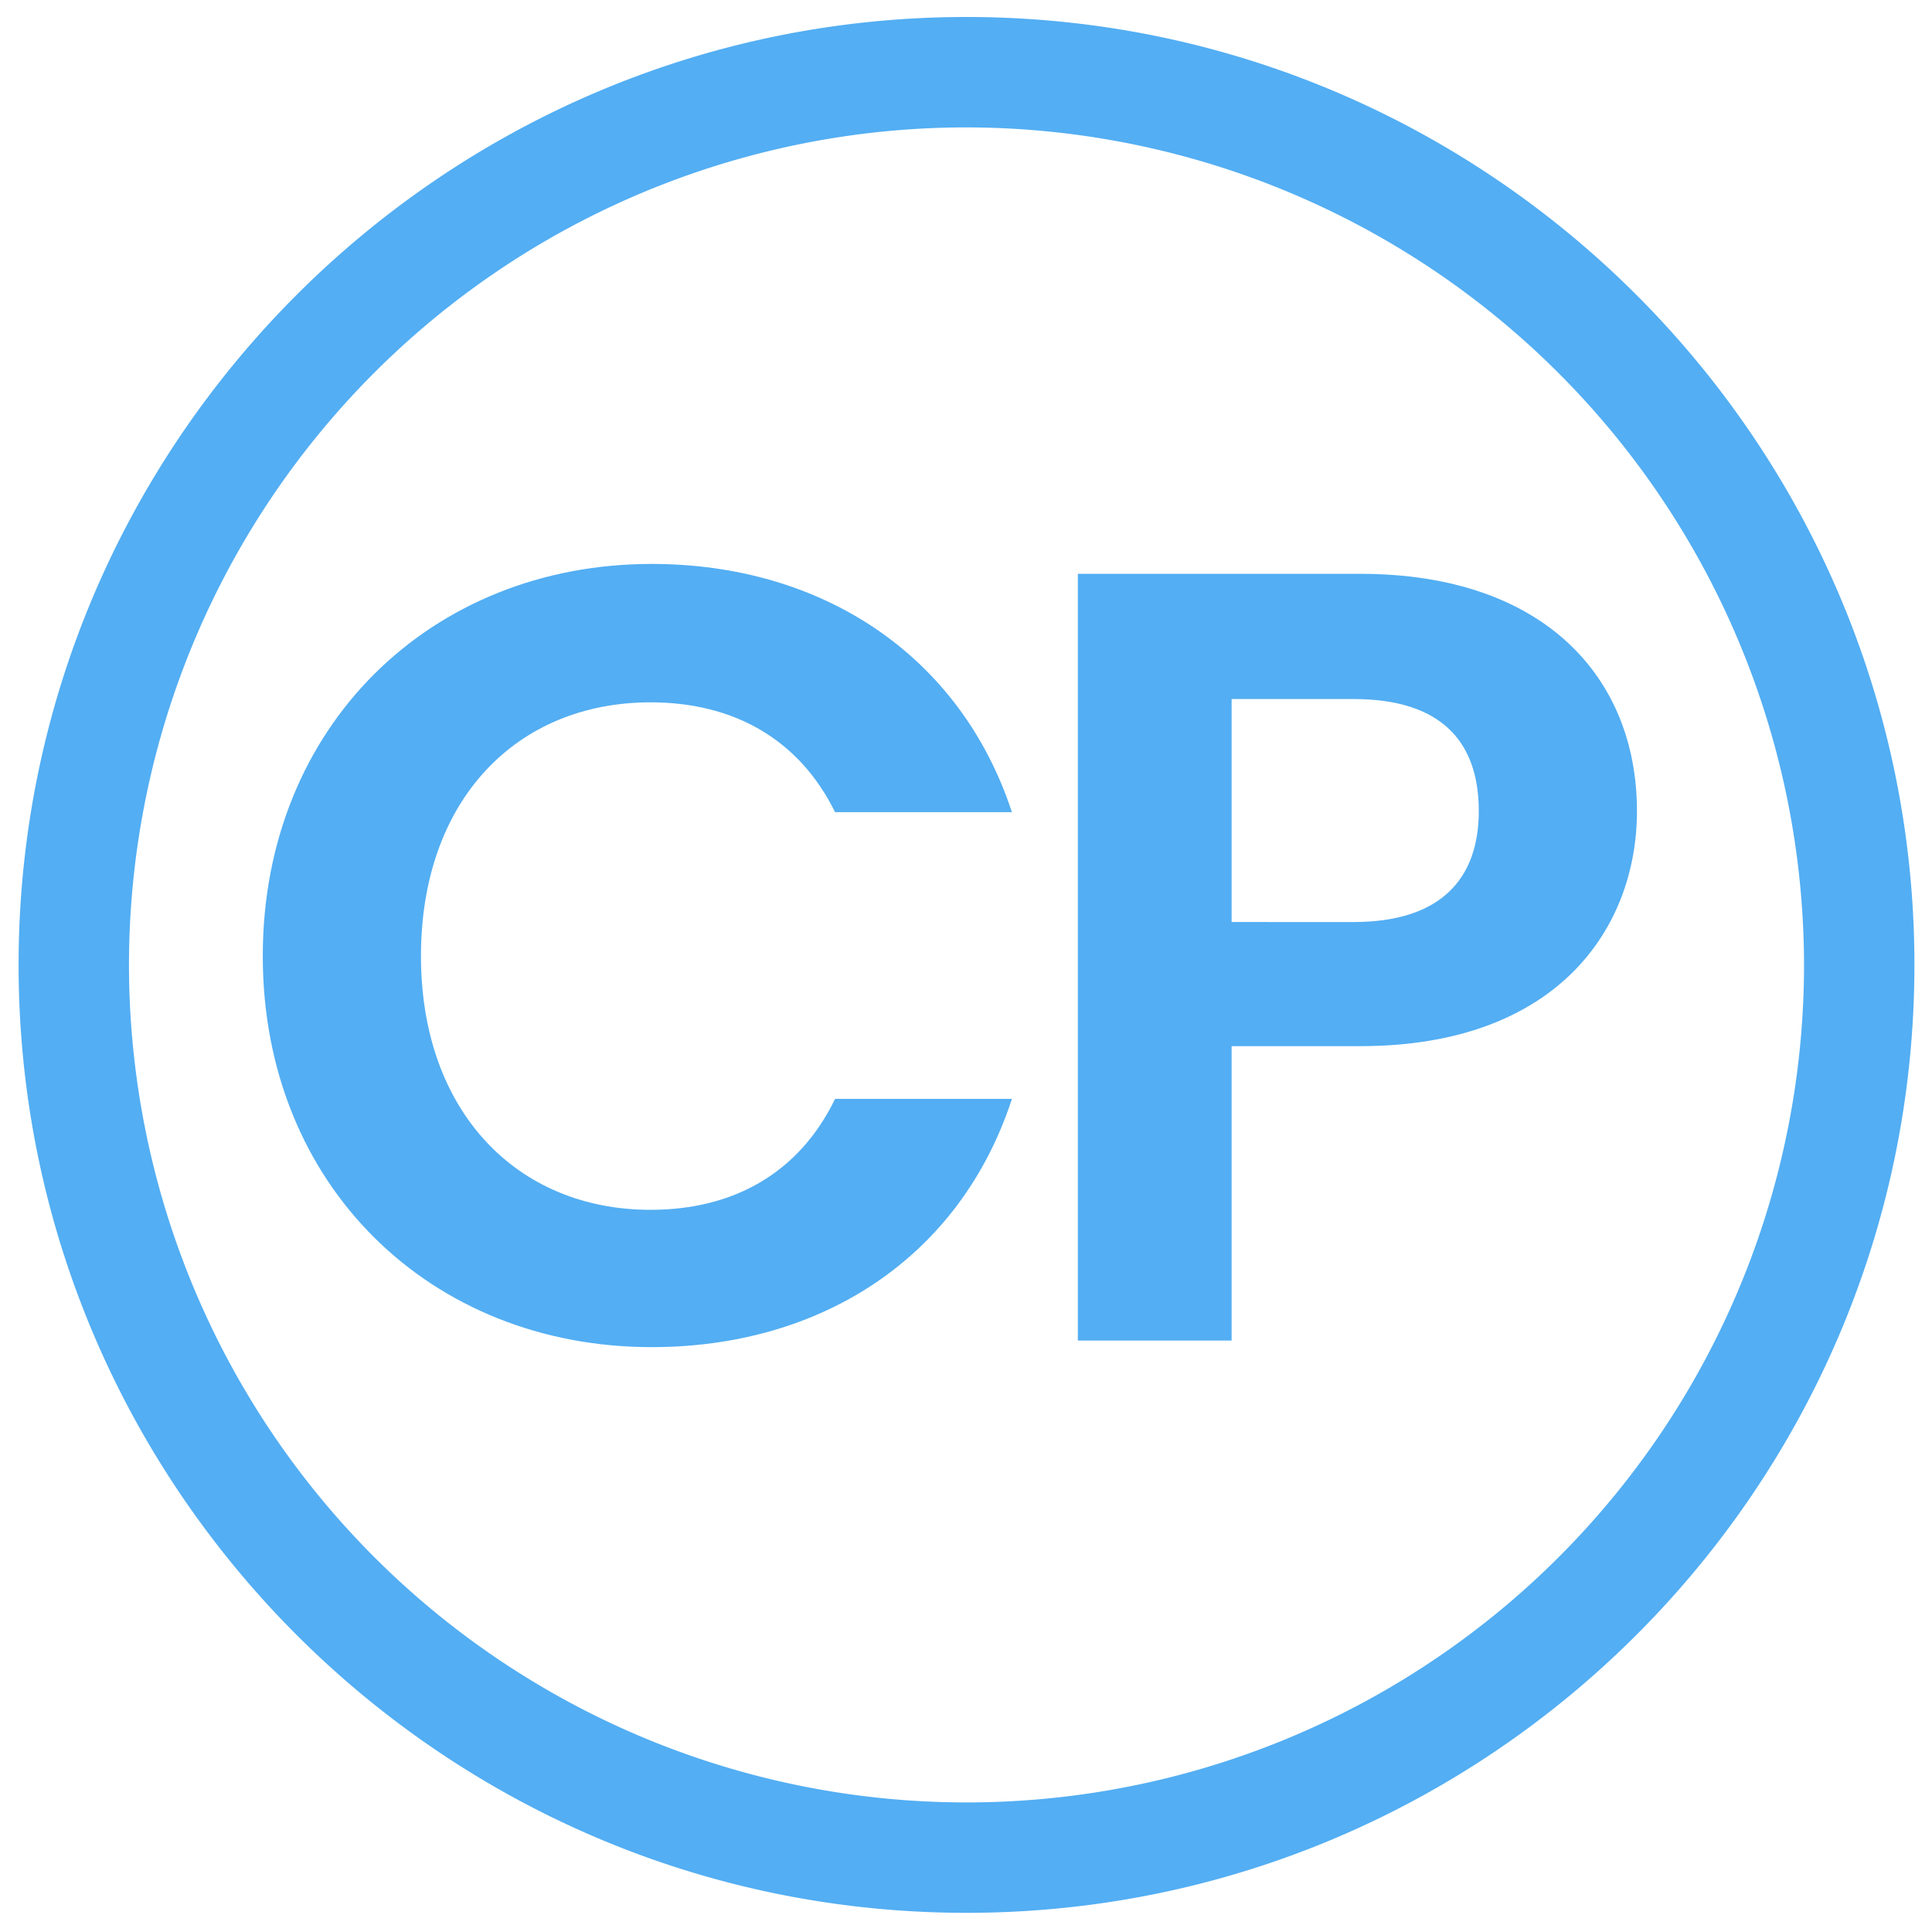
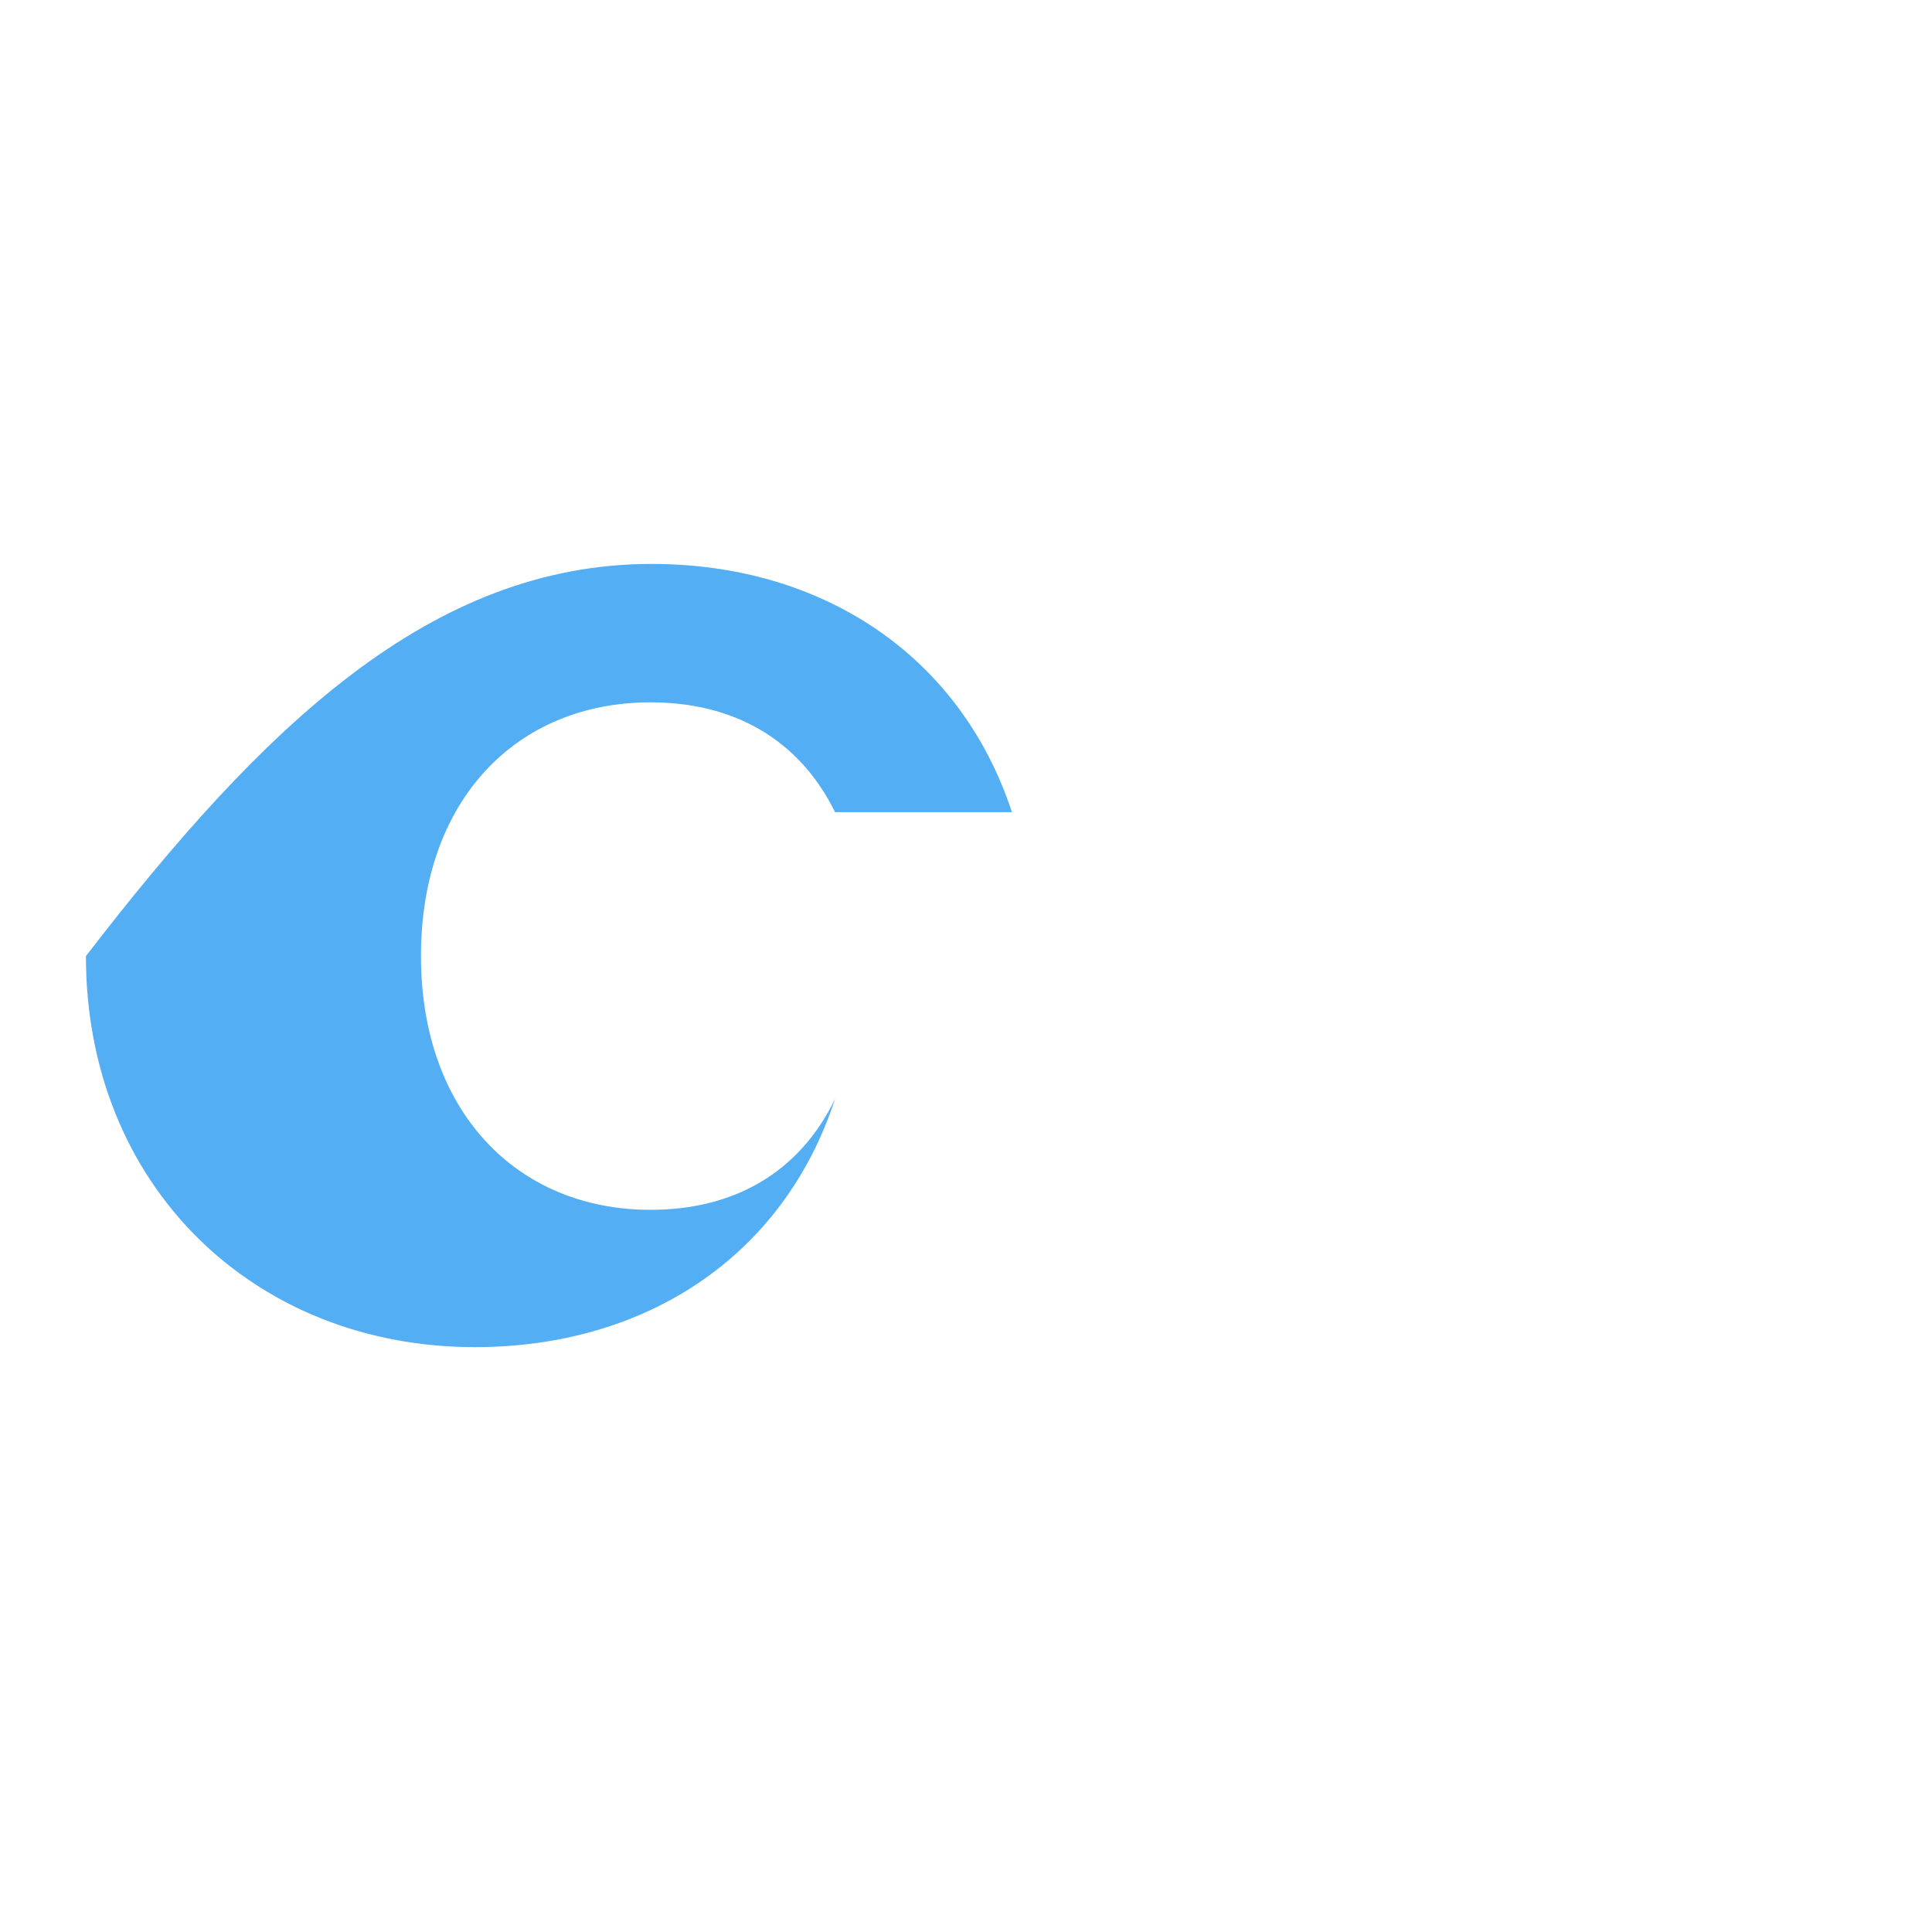
<svg xmlns="http://www.w3.org/2000/svg" x="0px" y="0px" width="300px" height="300px" viewBox="0 0 280 280">
  <defs>
    <style>.a{fill:#53aef3;}</style>
  </defs>
-   <path class="a" d="M140.074,277.222c-75.751,0-137.379-61.628-137.379-137.379S64.322,2.463,140.074,2.463,277.453,64.091,277.453,139.843,215.825,277.222,140.074,277.222Zm0-258.759A121.379,121.379,0,1,0,261.453,139.843,121.517,121.517,0,0,0,140.074,18.463Z" />
-   <path class="a" d="M94.44,81.73c24.675,0,44.734,13.213,52.217,35.978H121.026c-5.254-10.666-14.805-15.92-26.745-15.92-19.422,0-33.272,14.168-33.272,36.775,0,22.446,13.85,36.774,33.272,36.774,11.94,0,21.492-5.254,26.745-16.079H146.657c-7.483,22.924-27.541,35.979-52.217,35.979-31.998,0-56.356-23.402-56.356-56.674C38.085,105.291,62.442,81.73,94.44,81.73Z" />
-   <path class="a" d="M197.123,151.617h-18.626v42.665H156.209V83.163h40.914c26.745,0,40.118,15.124,40.118,34.386C237.24,134.424,225.778,151.617,197.123,151.617Zm-.955-17.989c12.576,0,18.149-6.208,18.149-16.079,0-10.189-5.572-16.238-18.149-16.238H178.497v32.316Z" />
+   <path class="a" d="M94.44,81.73c24.675,0,44.734,13.213,52.217,35.978H121.026c-5.254-10.666-14.805-15.92-26.745-15.92-19.422,0-33.272,14.168-33.272,36.775,0,22.446,13.85,36.774,33.272,36.774,11.94,0,21.492-5.254,26.745-16.079c-7.483,22.924-27.541,35.979-52.217,35.979-31.998,0-56.356-23.402-56.356-56.674C38.085,105.291,62.442,81.73,94.44,81.73Z" />
</svg>